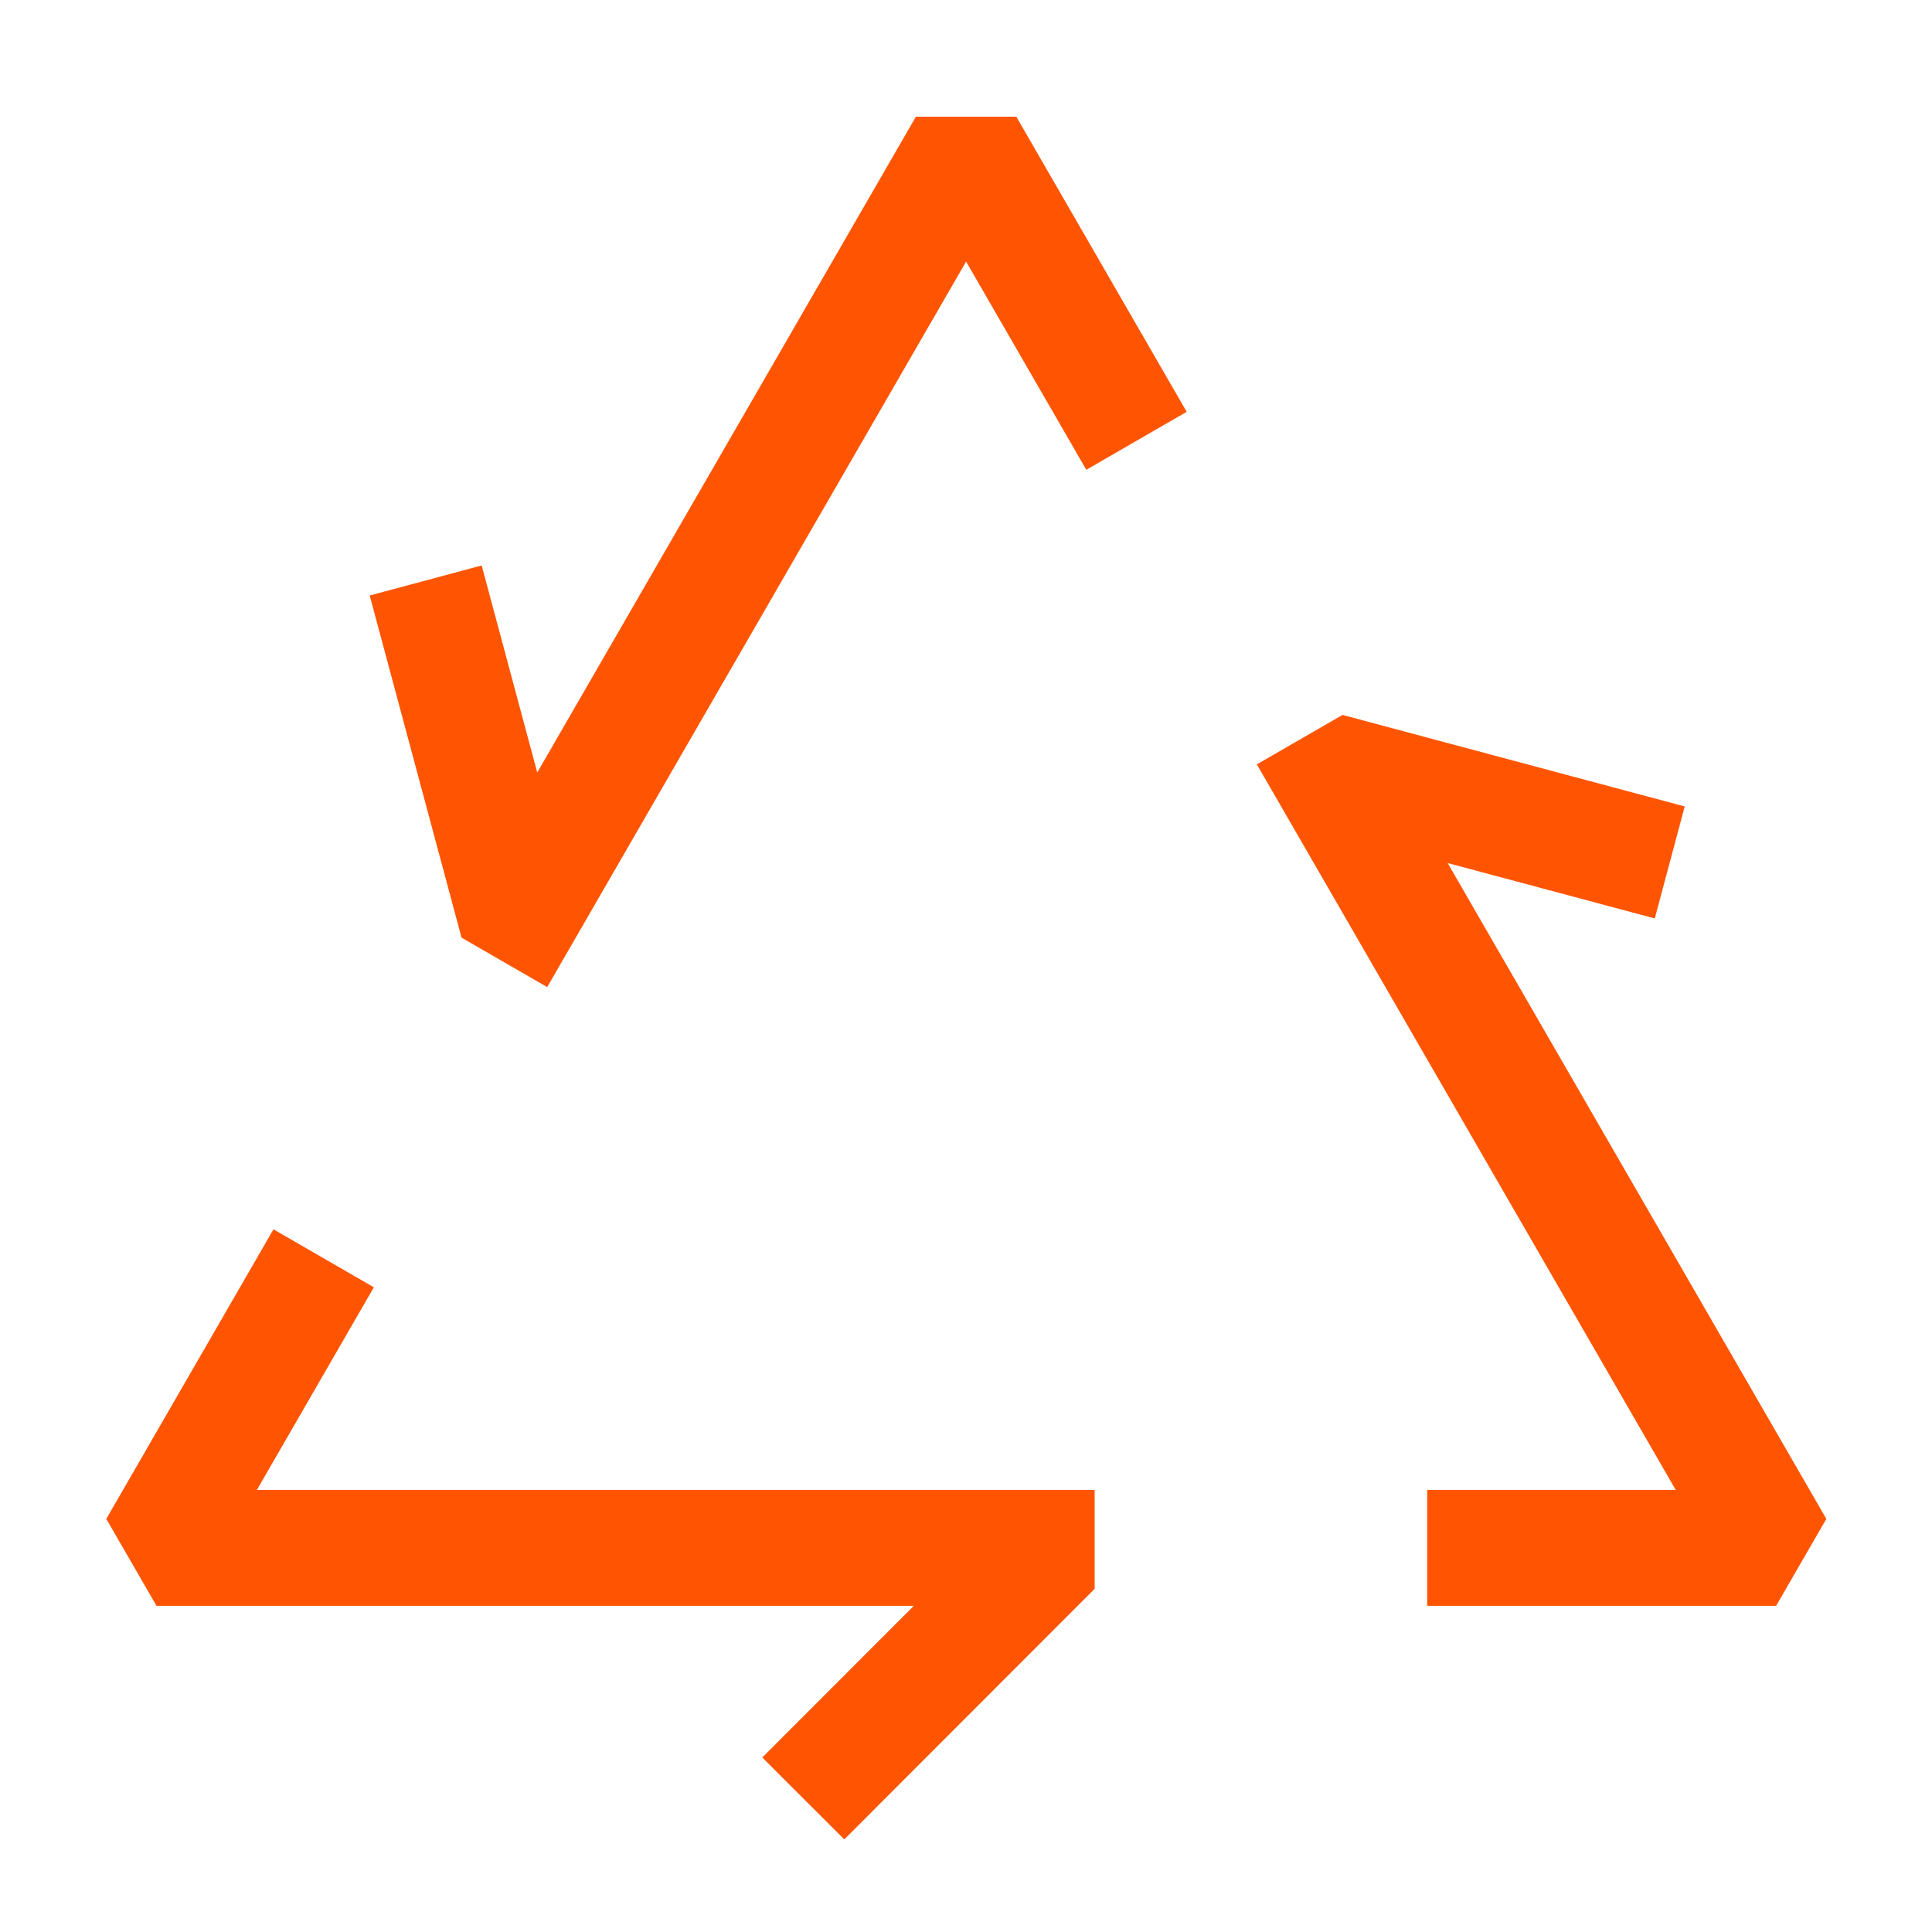
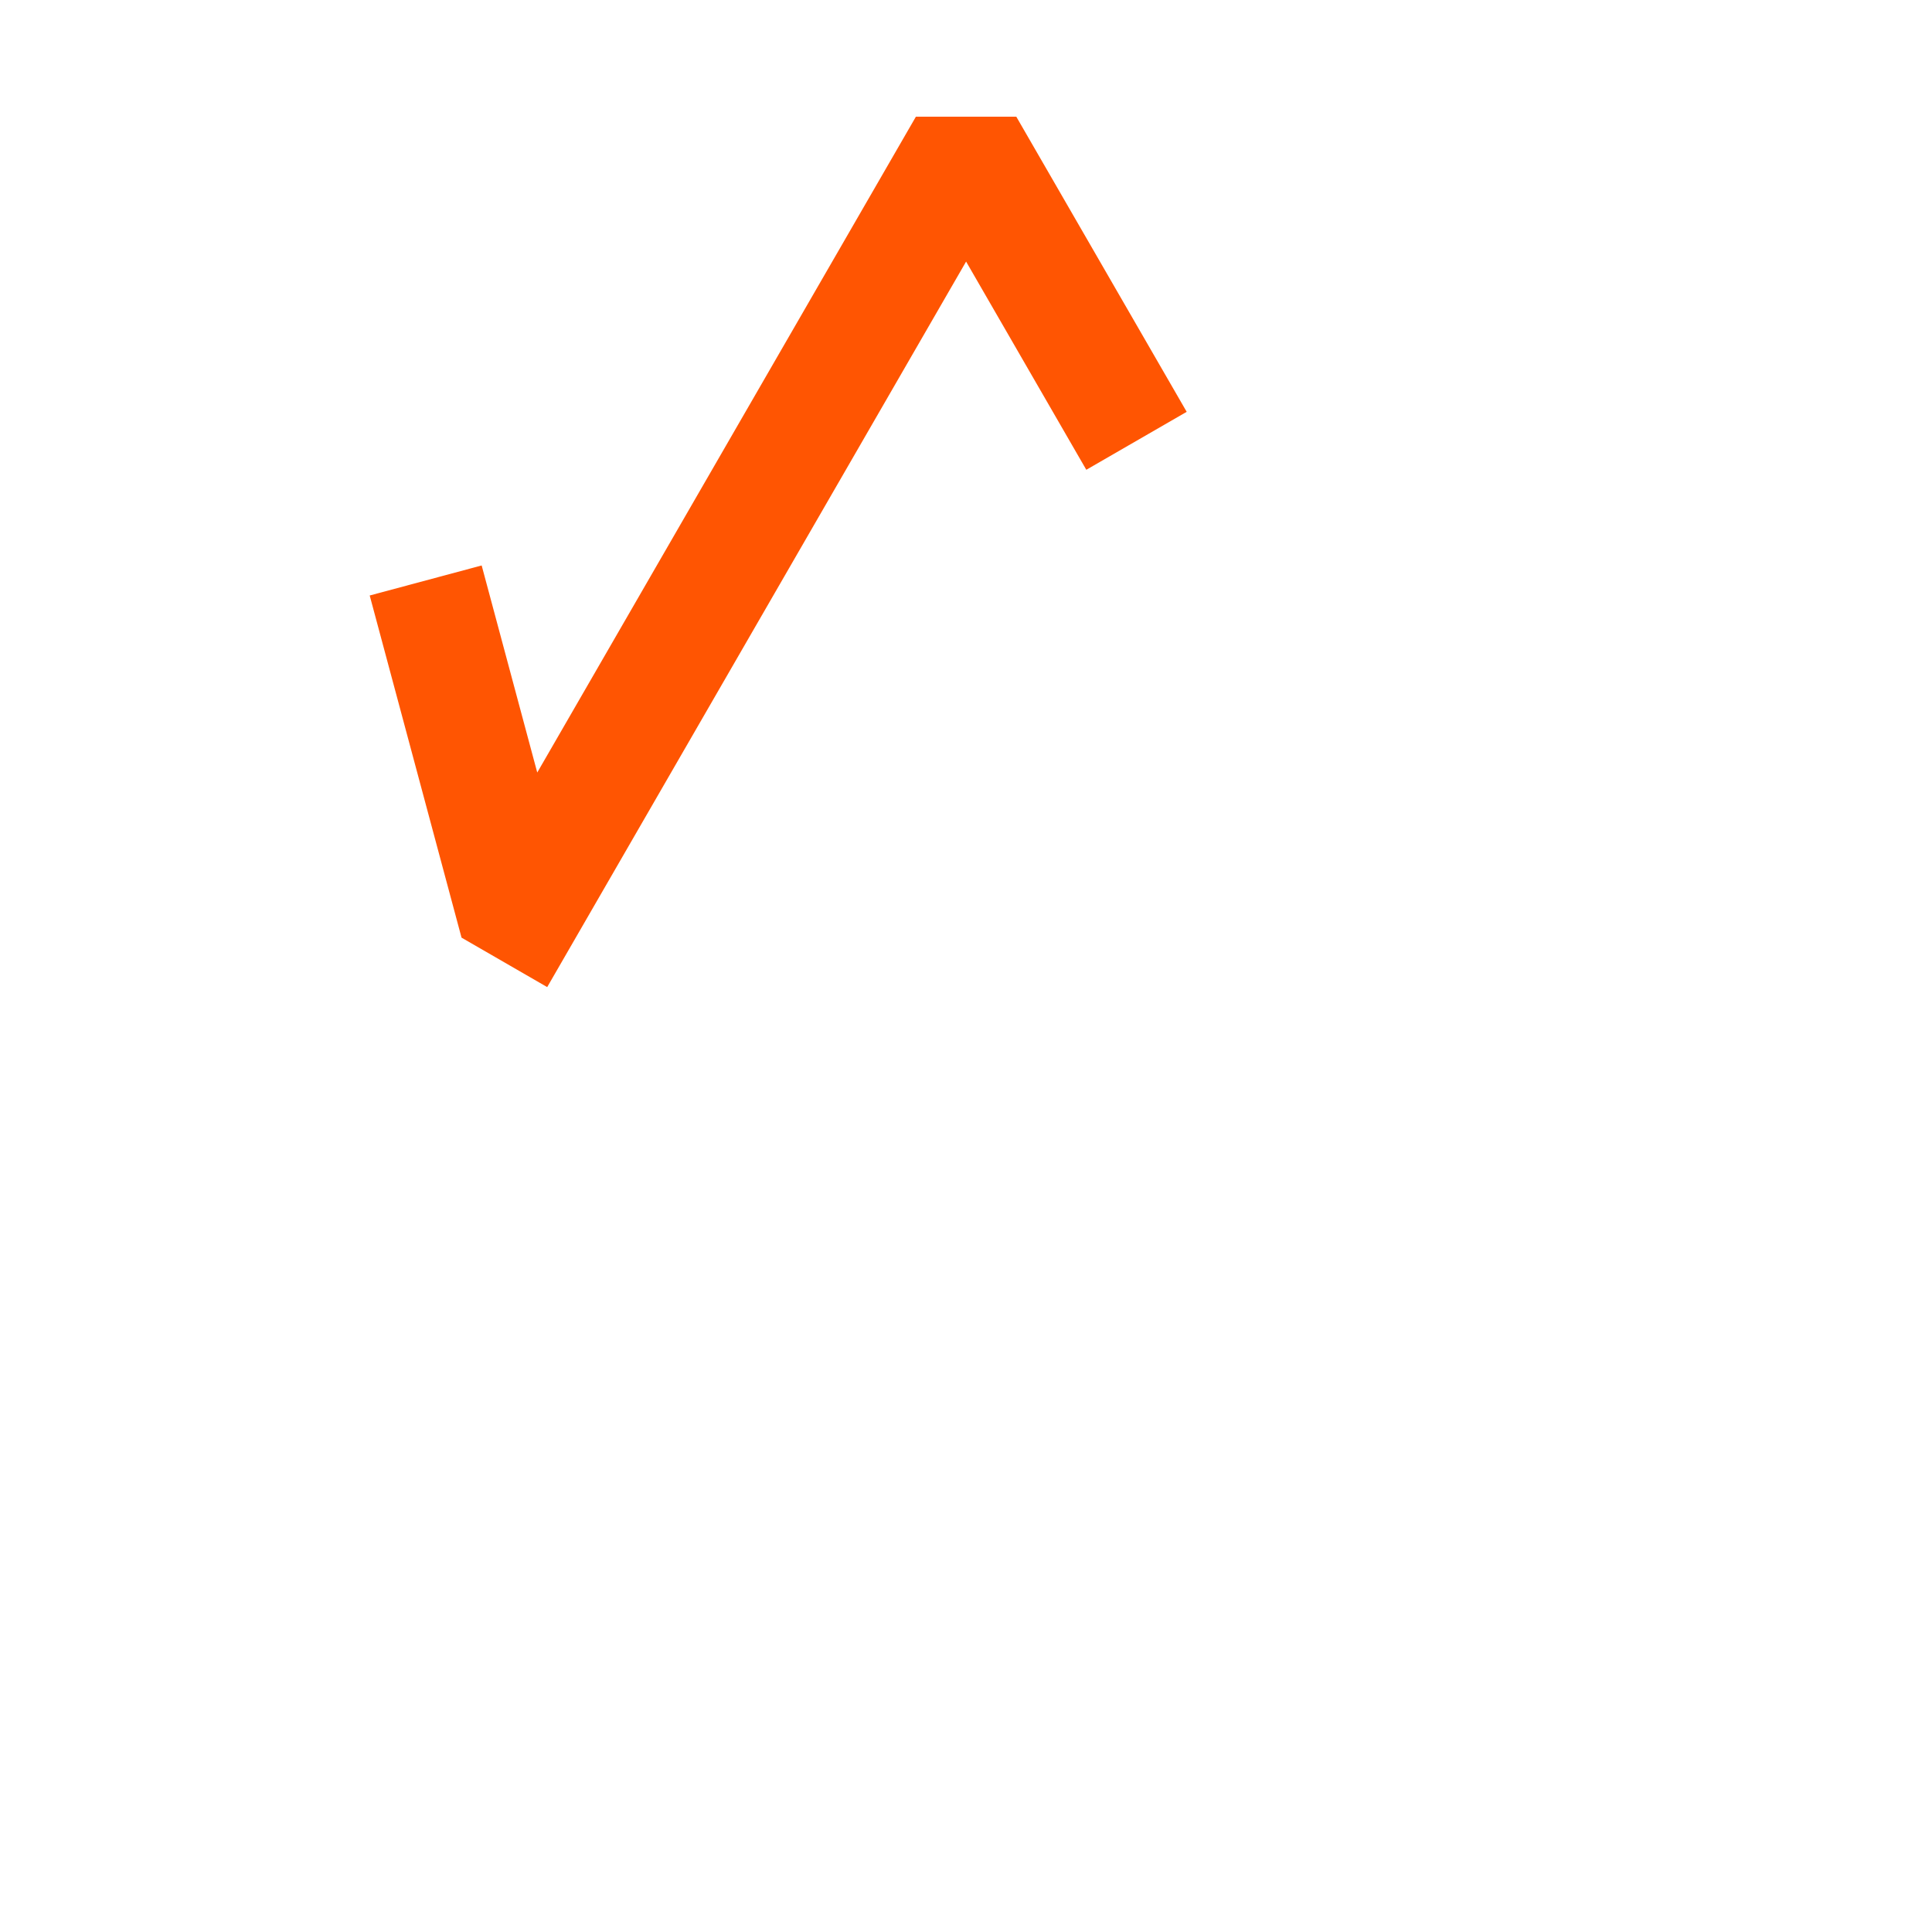
<svg xmlns="http://www.w3.org/2000/svg" id="ORANGE" version="1.1" viewBox="0 0 1000 1000">
  <defs>
    <style>
      .st0 {
        fill: #ff5502;
      }
    </style>
  </defs>
-   <polygon class="st0" points="437 952.08 394.55 909.67 472.99 831.17 81.01 831.17 55.02 786.17 141.55 636.3 193.51 666.3 132.97 771.17 566.59 771.17 566.59 822.38 437 952.08" />
  <polygon class="st0" points="191.36 308.23 249.31 292.68 278.08 399.86 474.07 60.39 526.03 60.39 614.23 213.16 562.27 243.16 500.05 135.39 283.23 510.92 238.89 485.32 191.36 308.23" />
-   <polygon class="st0" points="872.01 417.42 856.51 475.39 749.31 446.71 945.3 786.17 919.32 831.17 738.72 831.17 738.72 771.17 867.35 771.17 650.54 395.64 694.88 370.04 872.01 417.42" />
</svg>